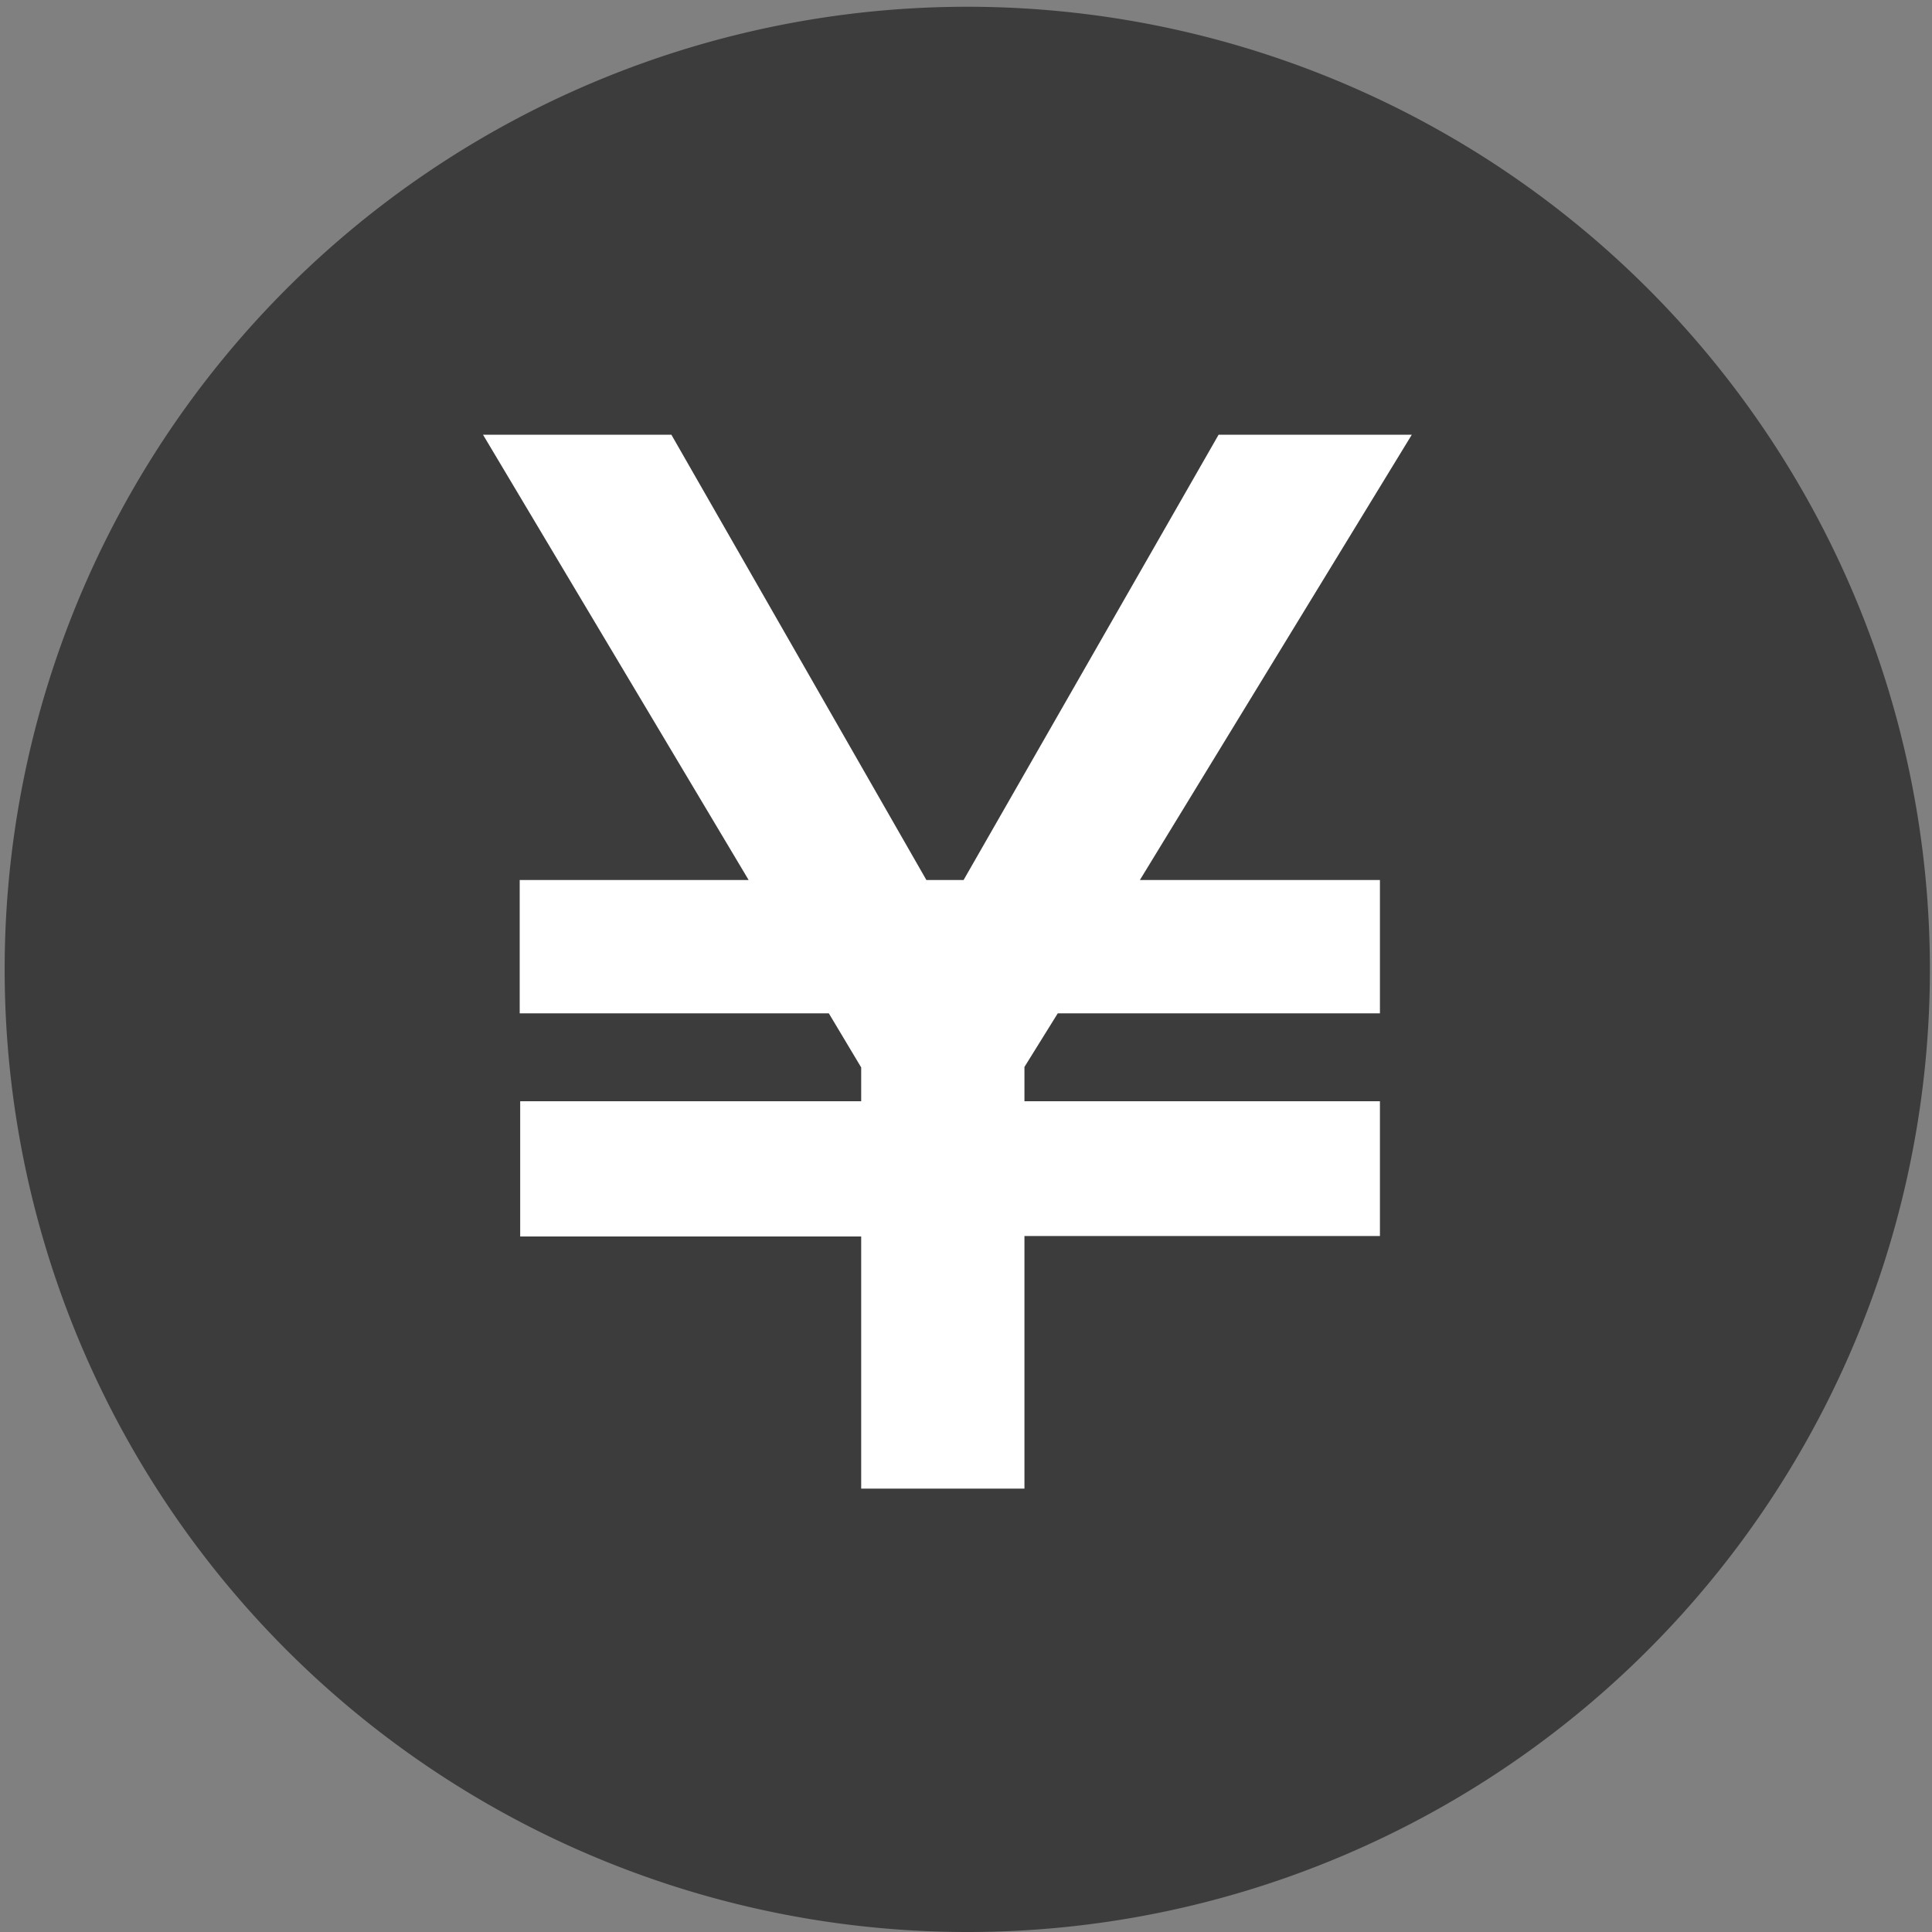
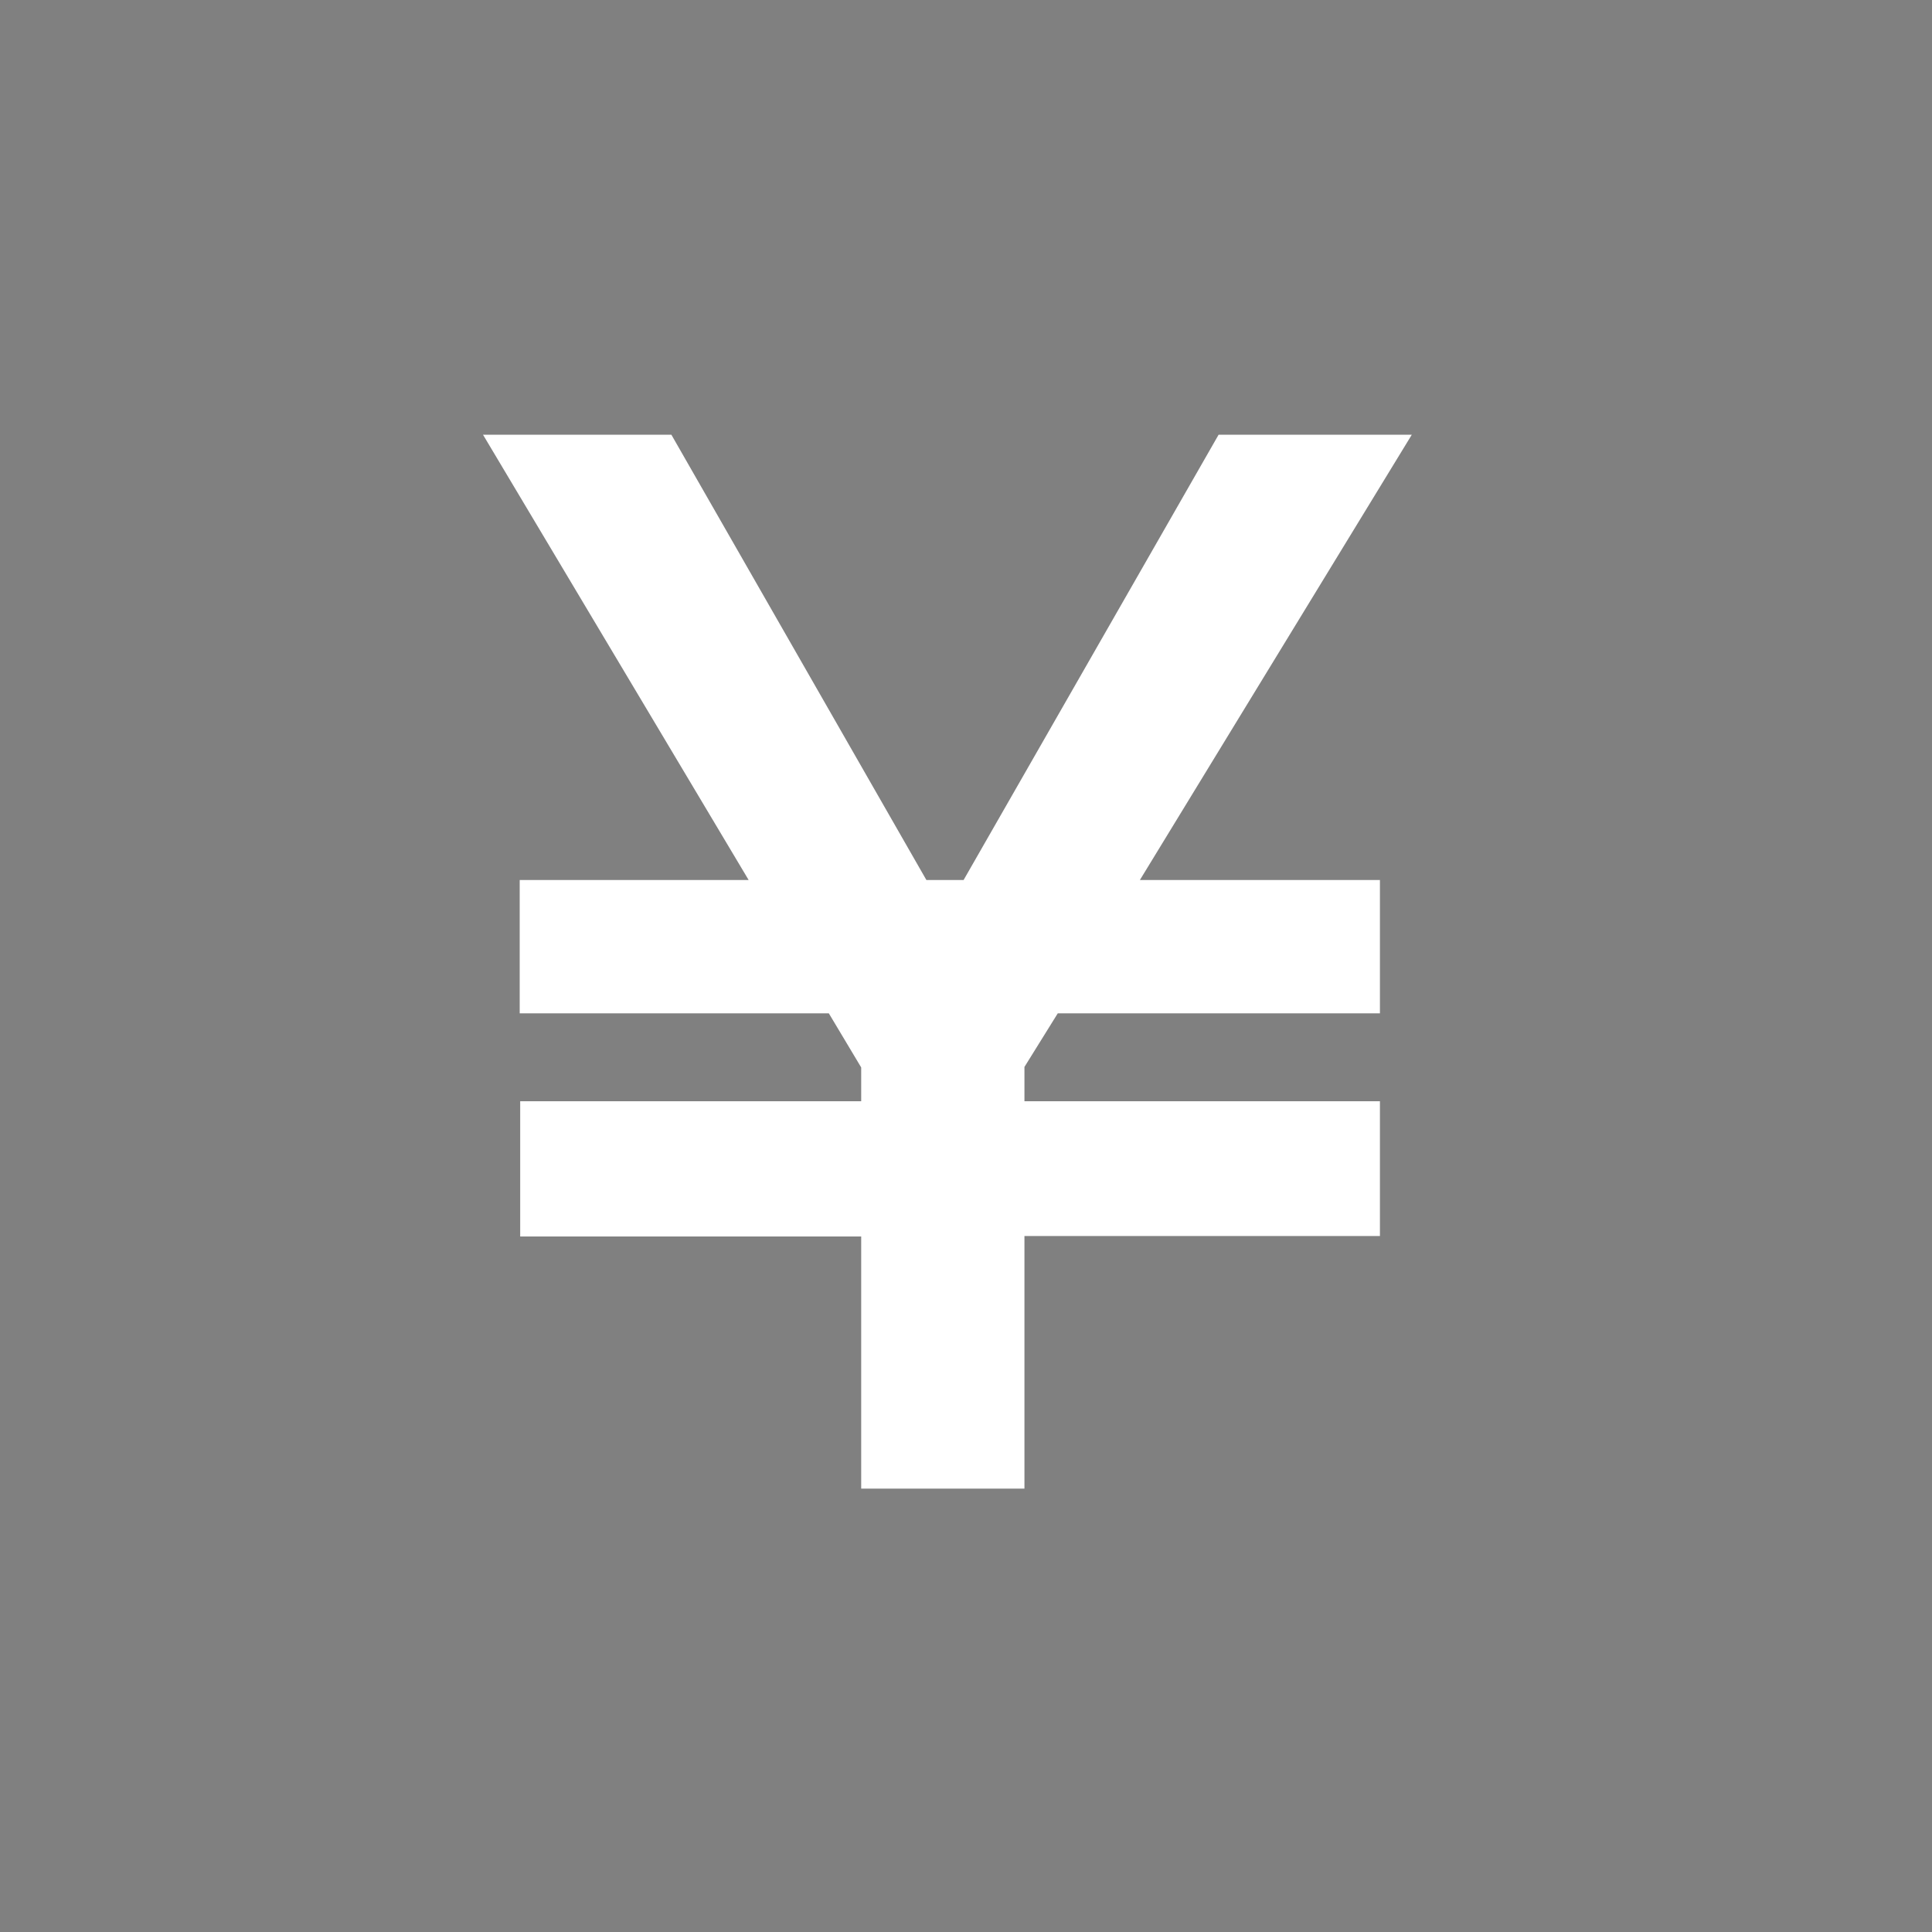
<svg xmlns="http://www.w3.org/2000/svg" viewBox="0 0 40 40">
  <rect x="0" y="0" width="40" height="40" fill="#808080" stroke="none" />
-   <path d="M20 40a19.93 19.93 0 1 1 7.78-1.57A19.87 19.87 0 0 1 20 40Z" fill="#3c3c3c" />
  <path d="M21.21 25.59v5.23h-3.38V25.6h-7.06V22.8h7.06v-.7l-.67-1.12h-6.4v-2.76h4.74L10 9h3.9l5.28 9.22h.77L25.23 9h4l-5.63 9.22h4.97v2.76H21.9l-.69 1.11v.71h7.36v2.79Z" fill="#fff" />
</svg>